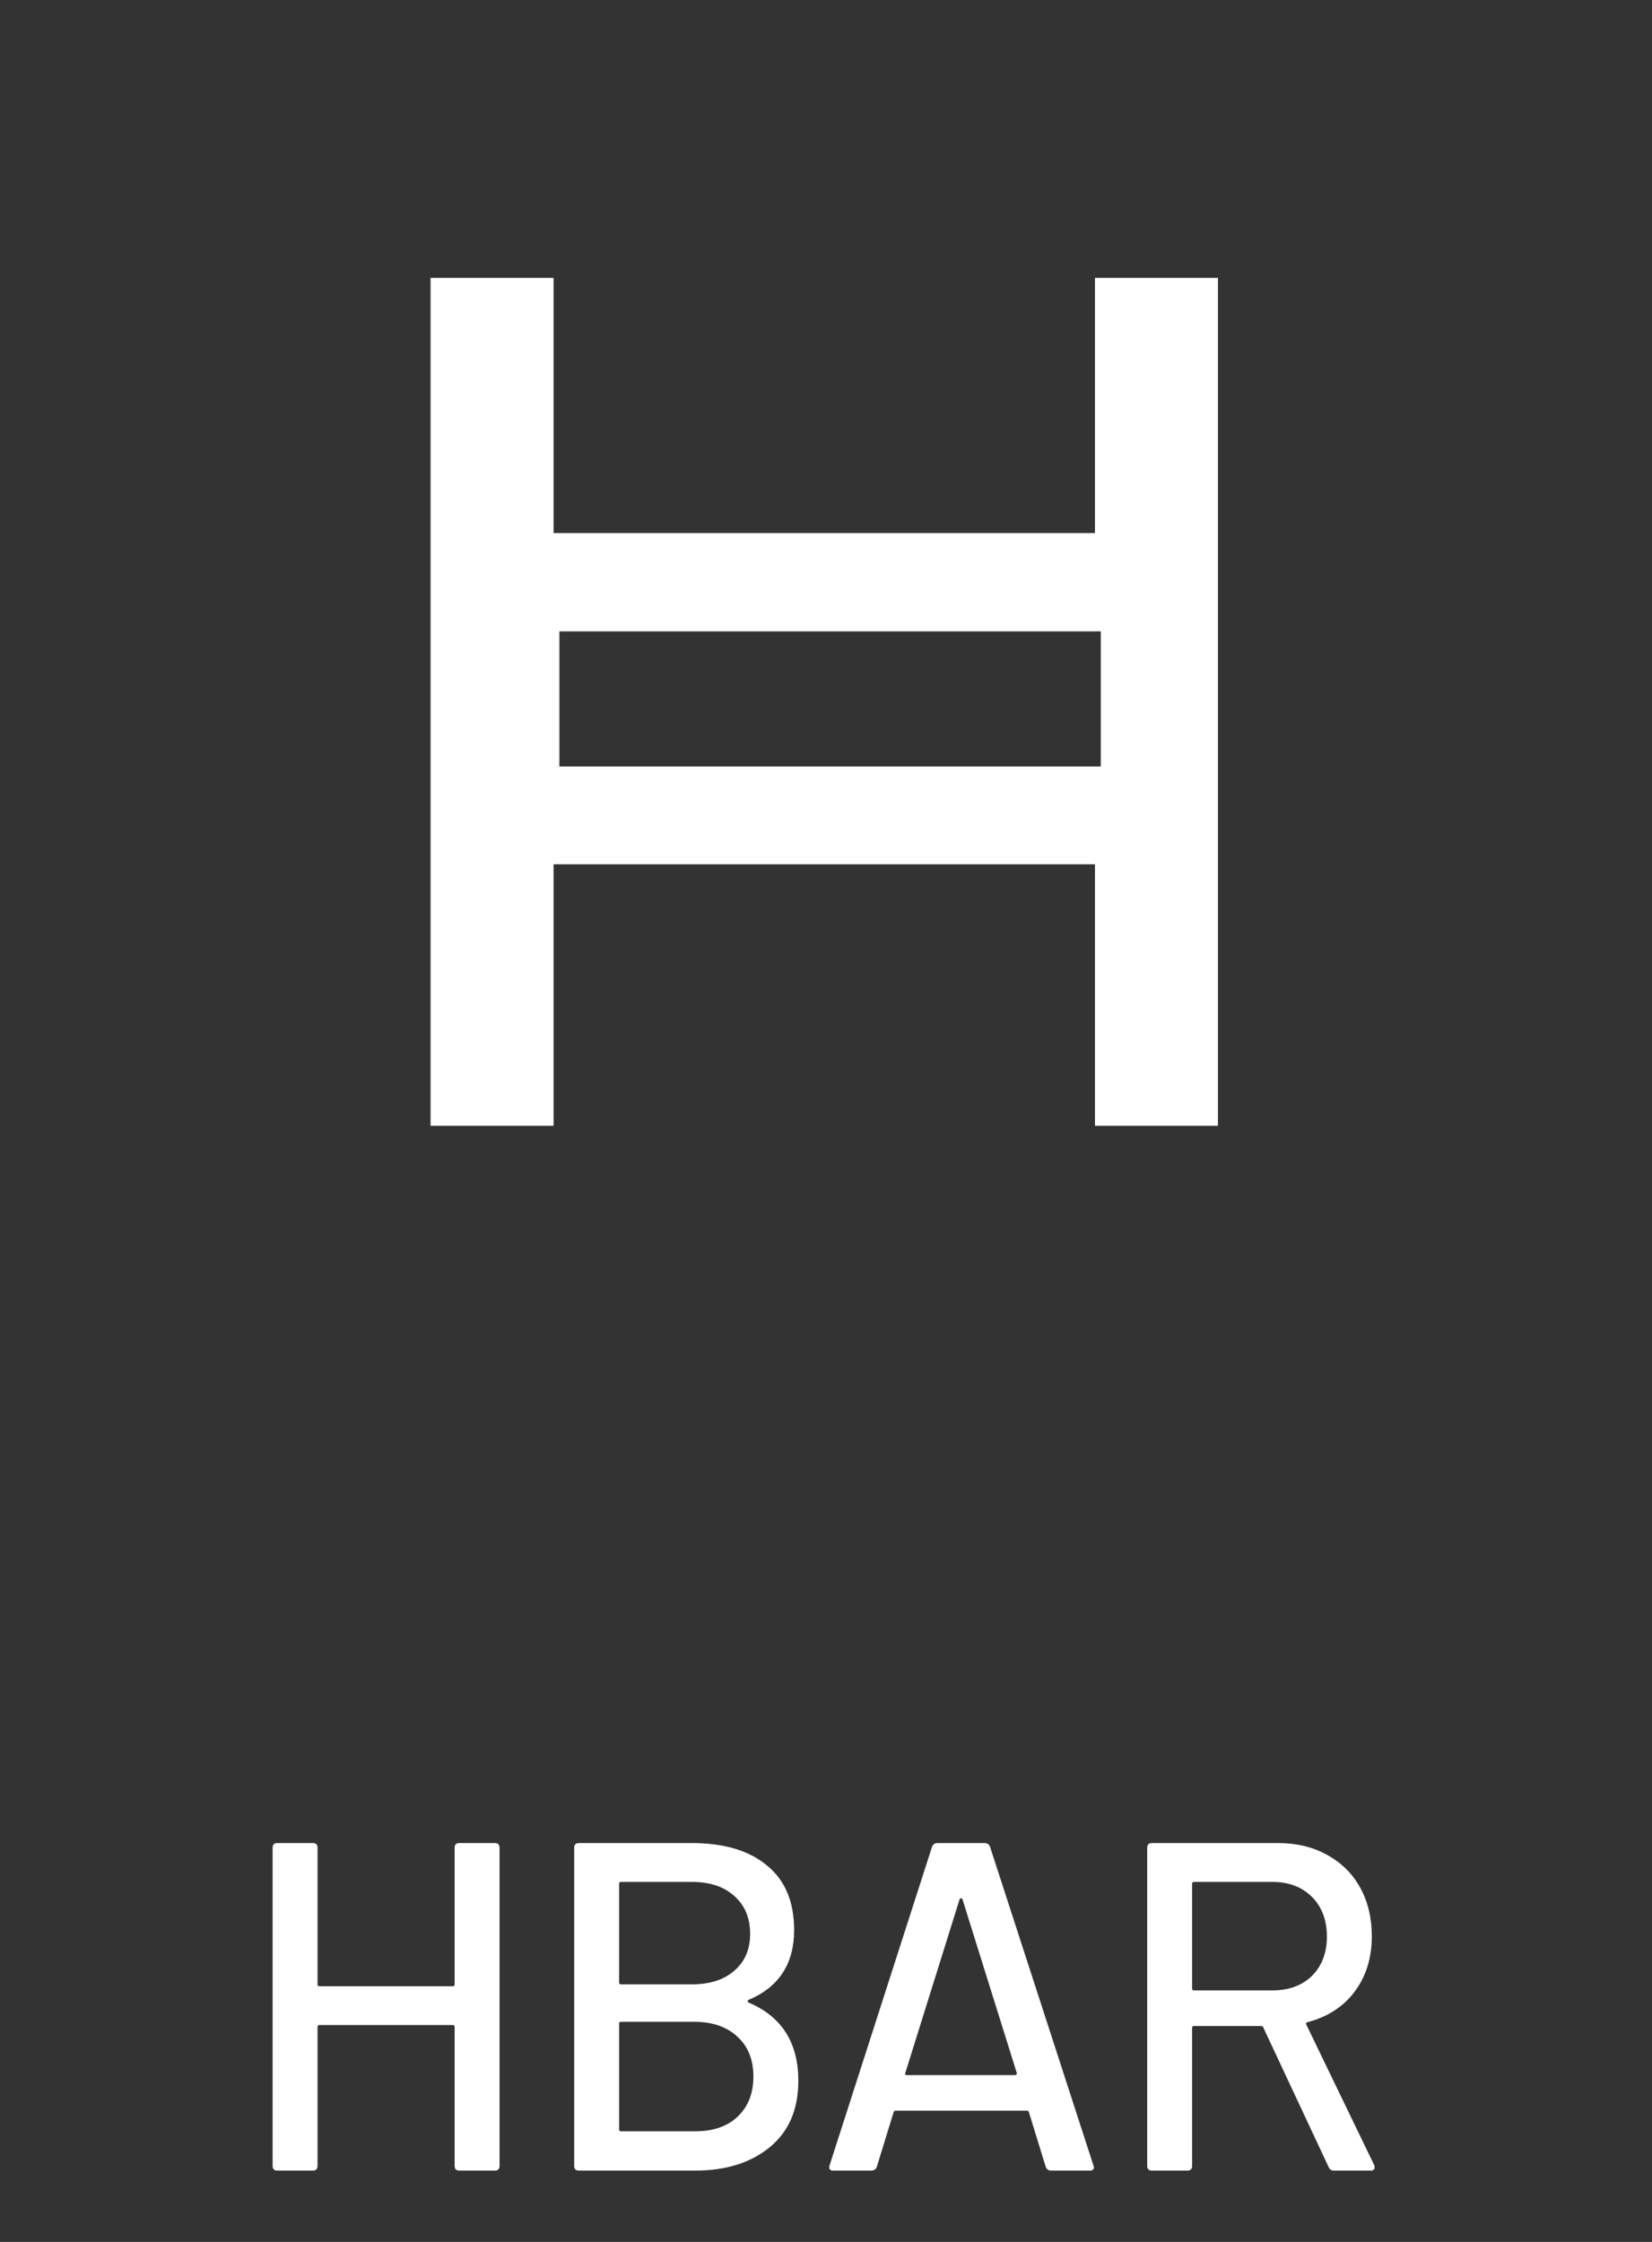
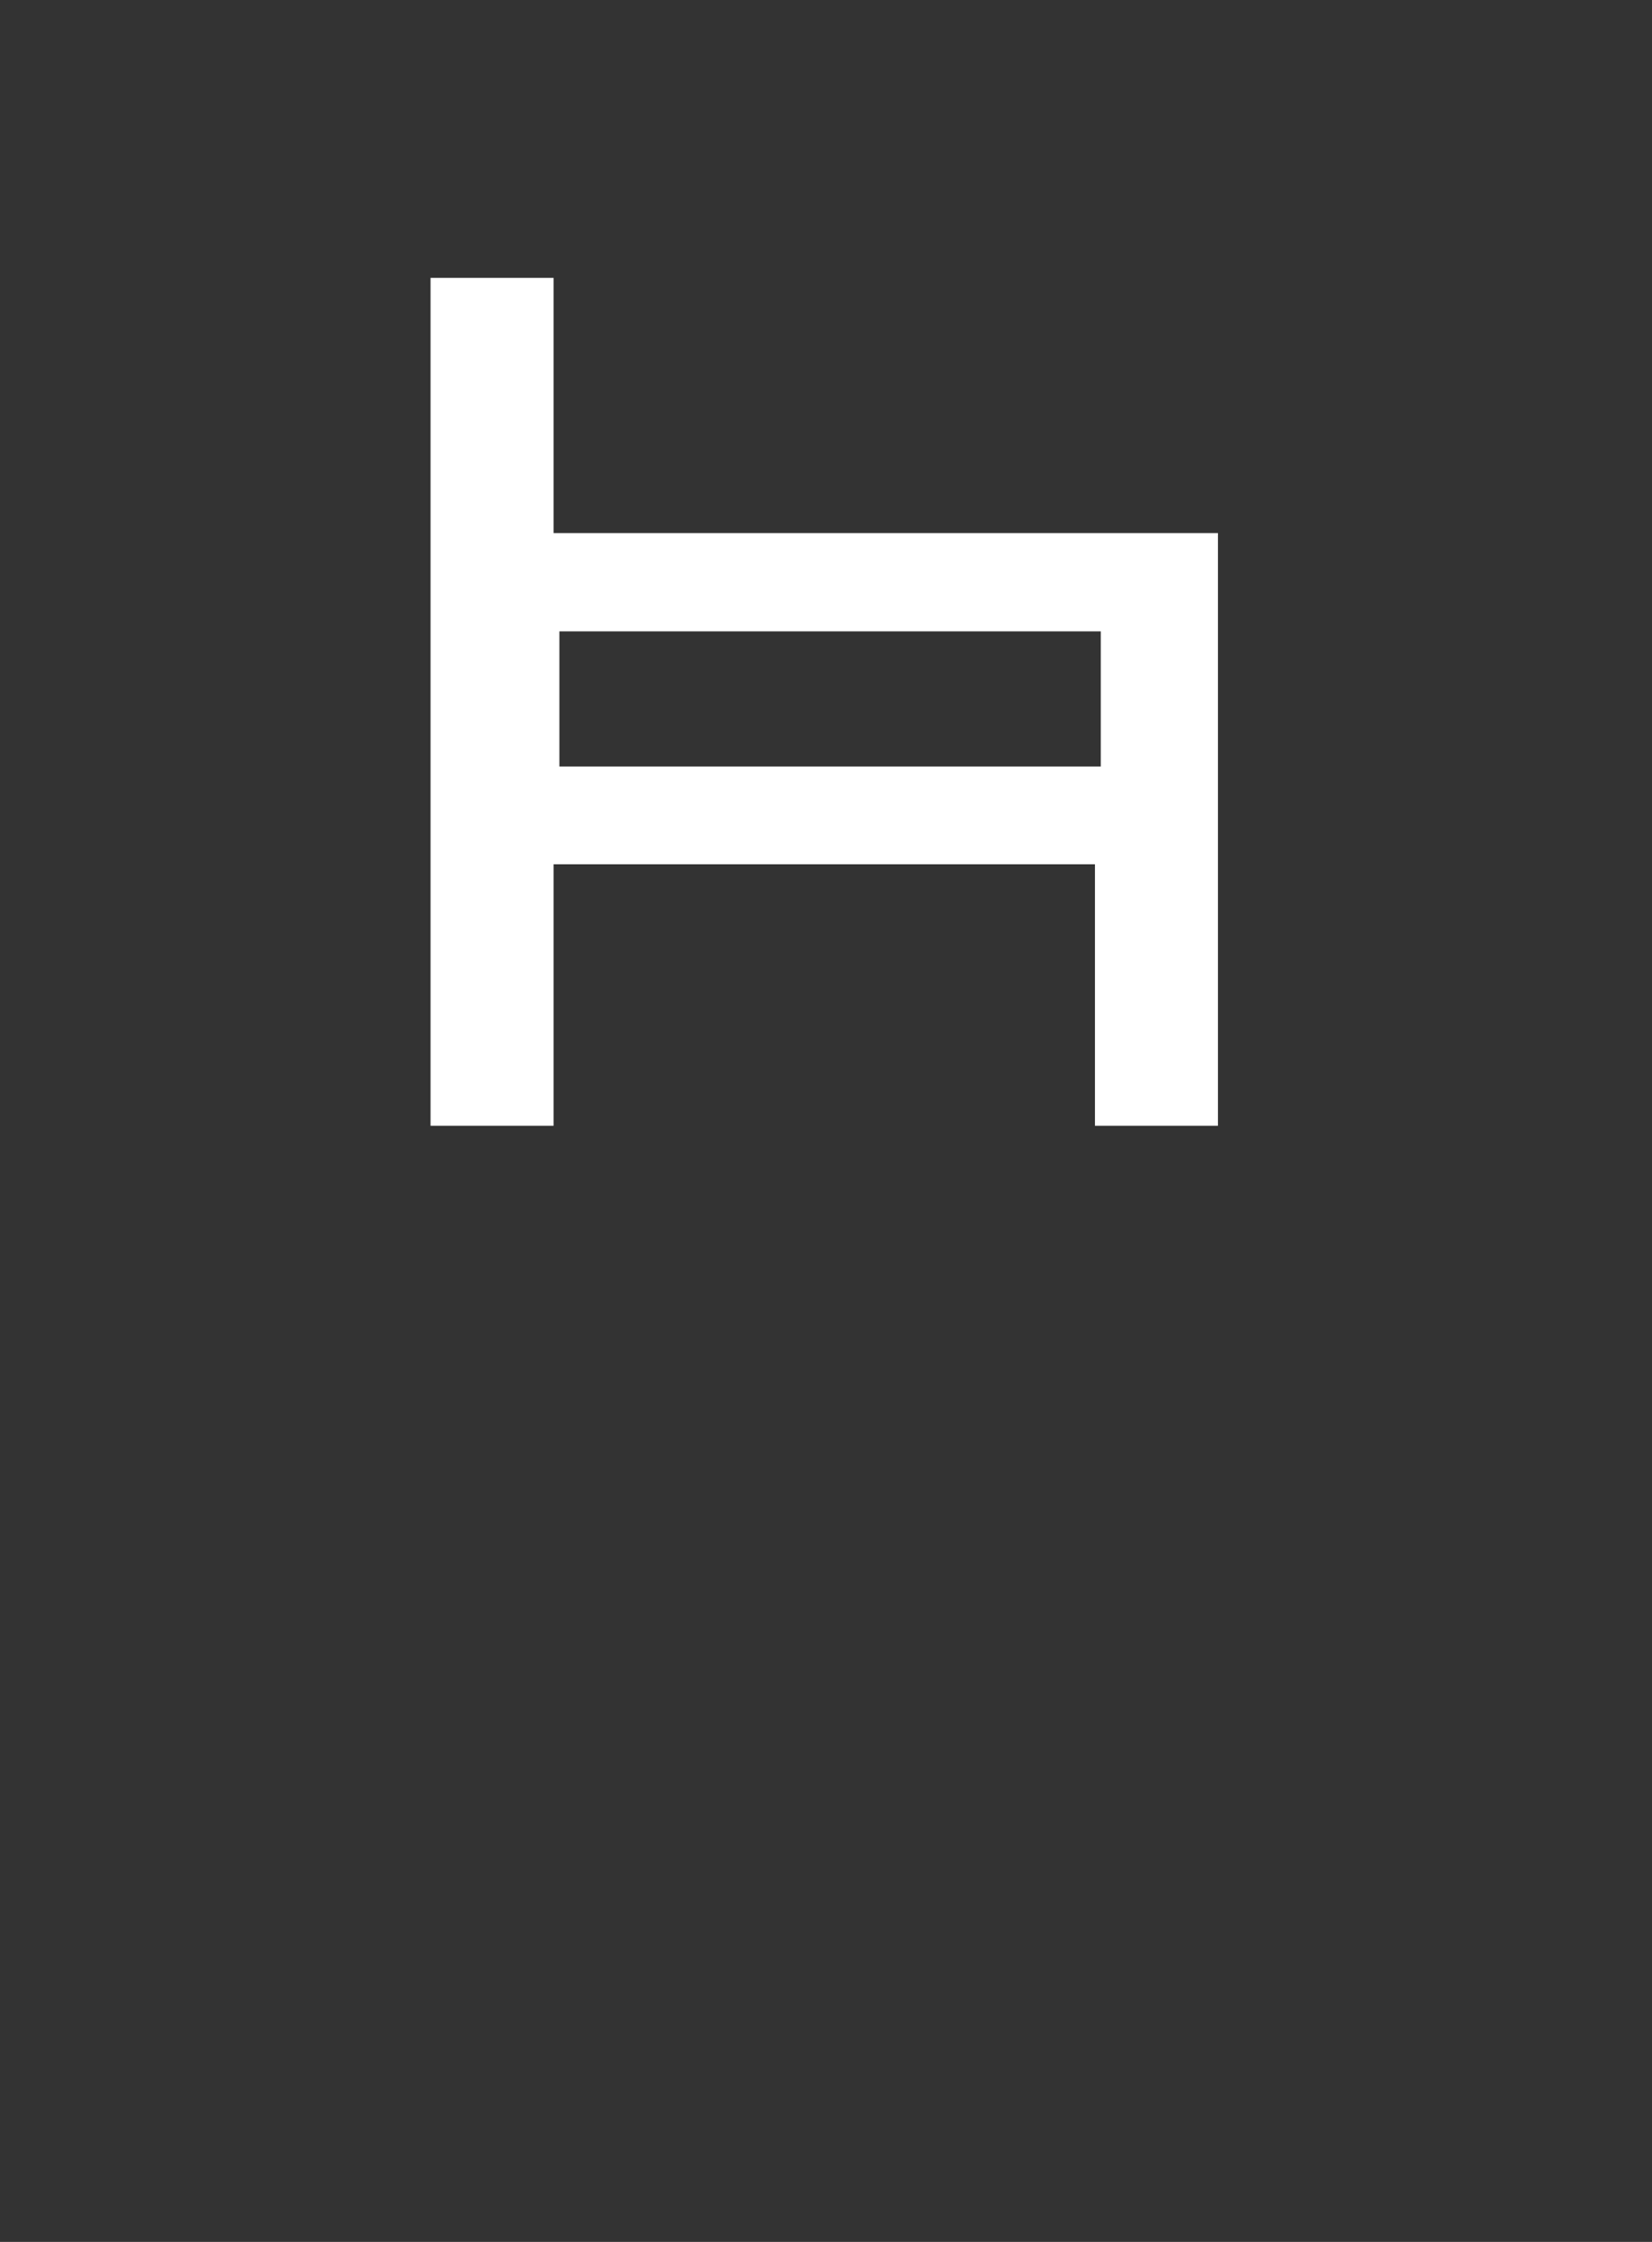
<svg xmlns="http://www.w3.org/2000/svg" width="56" height="76" viewBox="0 0 56 76" fill="none">
  <rect x="0" y="0" width="56" height="76" fill="#333333" stroke="none" />
-   <path d="M41.286 38.163H37.117V29.299H18.765V38.163H14.595V9.42H18.765V18.071H37.117V9.42H41.286L41.286 38.163ZM18.962 25.983H37.314V21.403H18.962V25.983Z" fill="white" />
-   <path d="M15.411 62.638C15.411 62.532 15.464 62.479 15.57 62.479H16.775C16.881 62.479 16.934 62.532 16.934 62.638V73.423C16.934 73.529 16.881 73.582 16.775 73.582H15.57C15.464 73.582 15.411 73.529 15.411 73.423V68.713C15.411 68.67 15.39 68.649 15.348 68.649H10.827C10.785 68.649 10.764 68.67 10.764 68.713V73.423C10.764 73.529 10.711 73.582 10.605 73.582H9.4C9.294 73.582 9.241 73.529 9.241 73.423V62.638C9.241 62.532 9.294 62.479 9.4 62.479H10.605C10.711 62.479 10.764 62.532 10.764 62.638V67.269C10.764 67.312 10.785 67.333 10.827 67.333H15.348C15.39 67.333 15.411 67.312 15.411 67.269V62.638ZM25.381 67.793C25.328 67.824 25.328 67.856 25.381 67.888C26.501 68.364 27.062 69.247 27.062 70.537C27.062 71.51 26.739 72.26 26.094 72.789C25.449 73.318 24.609 73.582 23.572 73.582H19.623C19.517 73.582 19.464 73.529 19.464 73.423V62.638C19.464 62.532 19.517 62.479 19.623 62.479H23.445C24.545 62.479 25.396 62.733 25.999 63.24C26.613 63.737 26.919 64.467 26.919 65.429C26.919 66.571 26.406 67.359 25.381 67.793ZM21.05 63.796C21.008 63.796 20.987 63.817 20.987 63.859V67.206C20.987 67.248 21.008 67.269 21.05 67.269H23.445C24.059 67.269 24.54 67.116 24.889 66.809C25.248 66.503 25.428 66.085 25.428 65.556C25.428 65.017 25.248 64.589 24.889 64.272C24.54 63.954 24.059 63.796 23.445 63.796H21.05ZM23.572 72.25C24.175 72.25 24.651 72.086 25 71.758C25.359 71.42 25.539 70.965 25.539 70.394C25.539 69.823 25.359 69.374 25 69.046C24.64 68.707 24.149 68.538 23.525 68.538H21.05C21.008 68.538 20.987 68.559 20.987 68.602V72.186C20.987 72.228 21.008 72.25 21.05 72.25H23.572ZM35.638 73.582C35.543 73.582 35.48 73.54 35.448 73.455L34.877 71.599C34.867 71.568 34.845 71.552 34.814 71.552H30.357C30.325 71.552 30.304 71.568 30.293 71.599L29.722 73.455C29.691 73.54 29.627 73.582 29.532 73.582H28.247C28.131 73.582 28.088 73.524 28.12 73.408L31.594 62.606C31.626 62.522 31.689 62.479 31.784 62.479H33.37C33.465 62.479 33.529 62.522 33.561 62.606L37.066 73.408L37.082 73.471C37.082 73.545 37.034 73.582 36.939 73.582H35.638ZM30.69 70.267C30.679 70.288 30.679 70.309 30.69 70.331C30.711 70.341 30.732 70.346 30.753 70.346H34.401C34.422 70.346 34.438 70.341 34.449 70.331C34.47 70.309 34.475 70.288 34.465 70.267L32.625 64.382C32.614 64.361 32.598 64.351 32.577 64.351C32.556 64.351 32.54 64.361 32.53 64.382L30.69 70.267ZM45.217 73.582C45.132 73.582 45.074 73.545 45.042 73.471L42.822 68.728C42.811 68.697 42.79 68.681 42.758 68.681H40.474C40.432 68.681 40.411 68.702 40.411 68.744V73.423C40.411 73.529 40.358 73.582 40.252 73.582H39.047C38.941 73.582 38.888 73.529 38.888 73.423V62.638C38.888 62.532 38.941 62.479 39.047 62.479H43.313C43.948 62.479 44.503 62.611 44.979 62.876C45.465 63.14 45.841 63.51 46.105 63.986C46.369 64.462 46.502 65.012 46.502 65.636C46.502 66.376 46.306 67.005 45.915 67.523C45.534 68.031 45 68.374 44.313 68.554C44.27 68.575 44.26 68.602 44.281 68.633L46.581 73.392C46.591 73.413 46.597 73.439 46.597 73.471C46.597 73.545 46.554 73.582 46.47 73.582H45.217ZM40.474 63.796C40.432 63.796 40.411 63.817 40.411 63.859V67.412C40.411 67.454 40.432 67.475 40.474 67.475H43.123C43.684 67.475 44.133 67.312 44.471 66.984C44.81 66.645 44.979 66.201 44.979 65.651C44.979 65.091 44.81 64.642 44.471 64.303C44.133 63.965 43.684 63.796 43.123 63.796H40.474Z" fill="white" />
+   <path d="M41.286 38.163H37.117V29.299H18.765V38.163H14.595V9.42H18.765V18.071H37.117H41.286L41.286 38.163ZM18.962 25.983H37.314V21.403H18.962V25.983Z" fill="white" />
</svg>